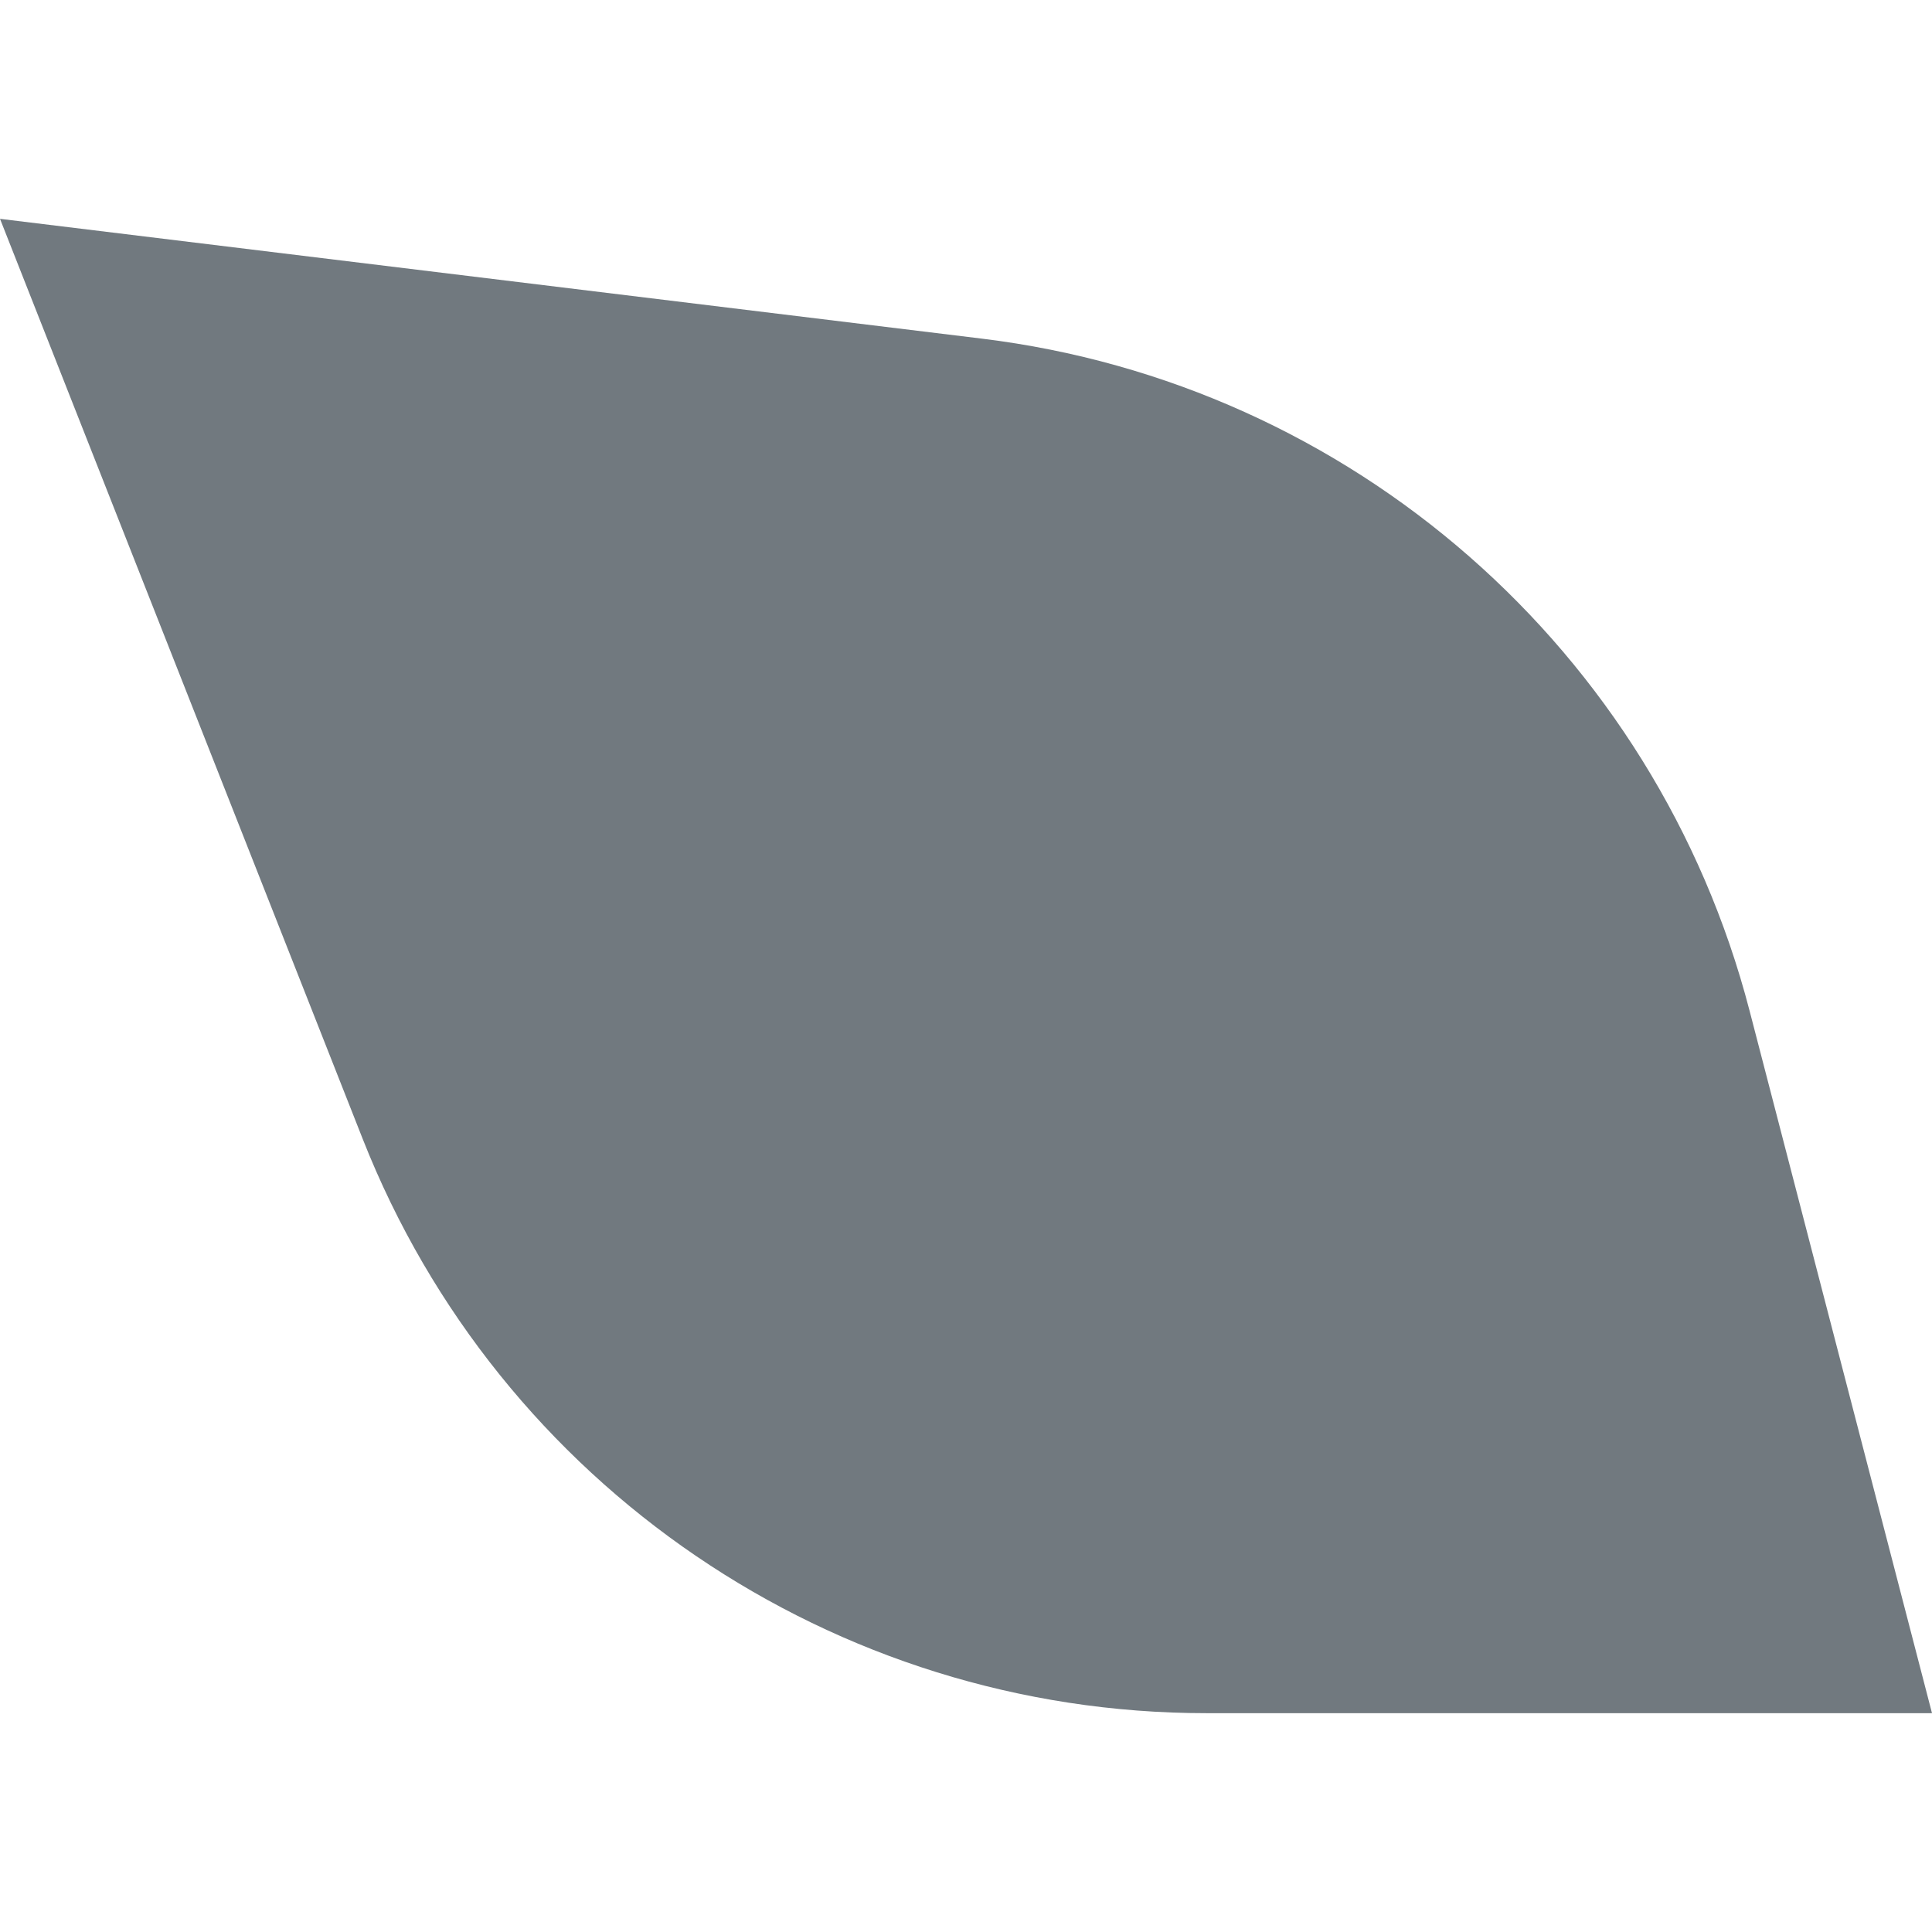
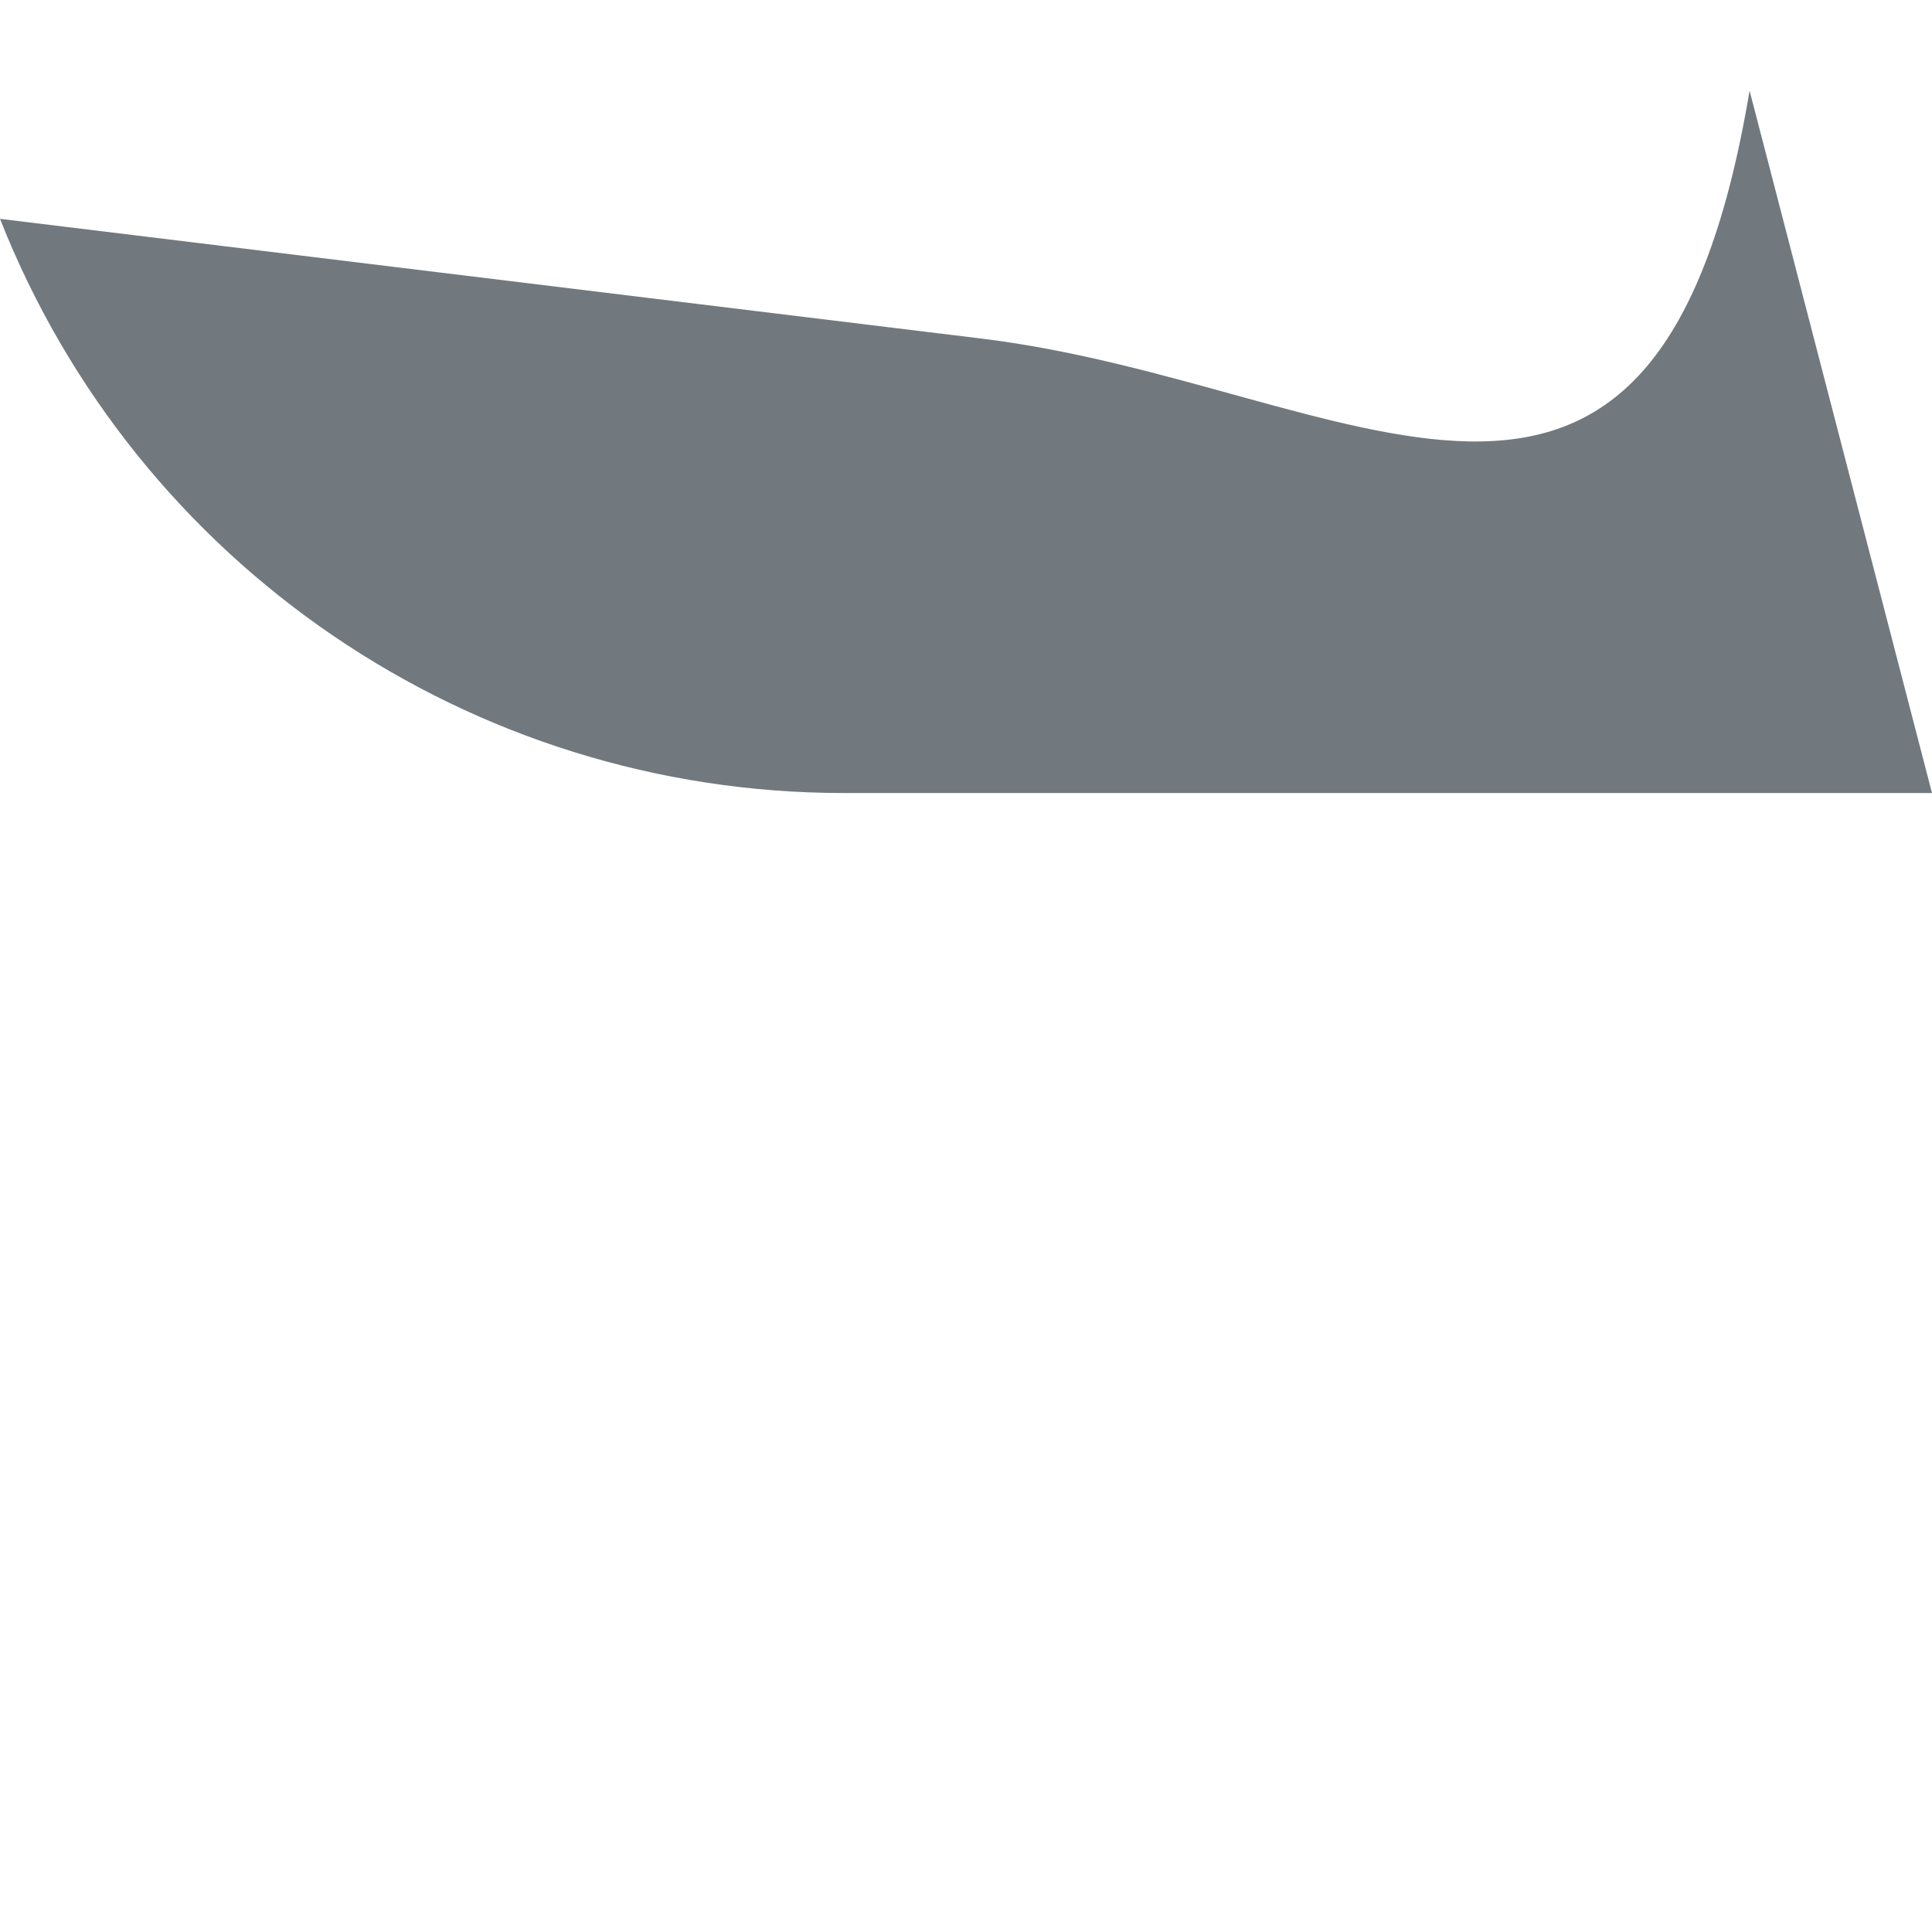
<svg xmlns="http://www.w3.org/2000/svg" version="1.1" id="Calque_1" x="0px" y="0px" viewBox="0 0 683 683" style="enable-background:new 0 0 683 683;" xml:space="preserve">
  <style type="text/css">
	.st0{fill:#71797F;}
</style>
  <g id="LWPOLYLINE">
-     <path class="st0" d="M0,77.36l128.23,325.29c48.29,122.49,166.56,202.99,298.22,202.99H683l-64.49-248.31   C585.42,229.9,477.77,135.66,347.08,119.71L0,77.36z" />
+     <path class="st0" d="M0,77.36c48.29,122.49,166.56,202.99,298.22,202.99H683l-64.49-248.31   C585.42,229.9,477.77,135.66,347.08,119.71L0,77.36z" />
  </g>
</svg>